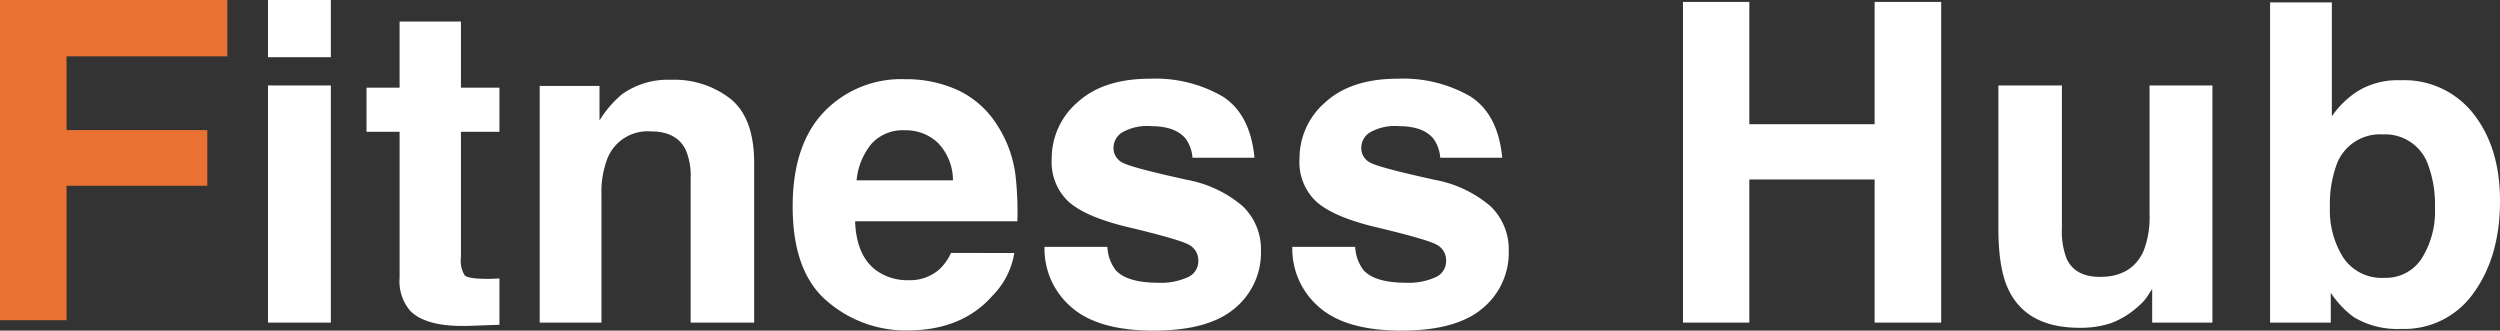
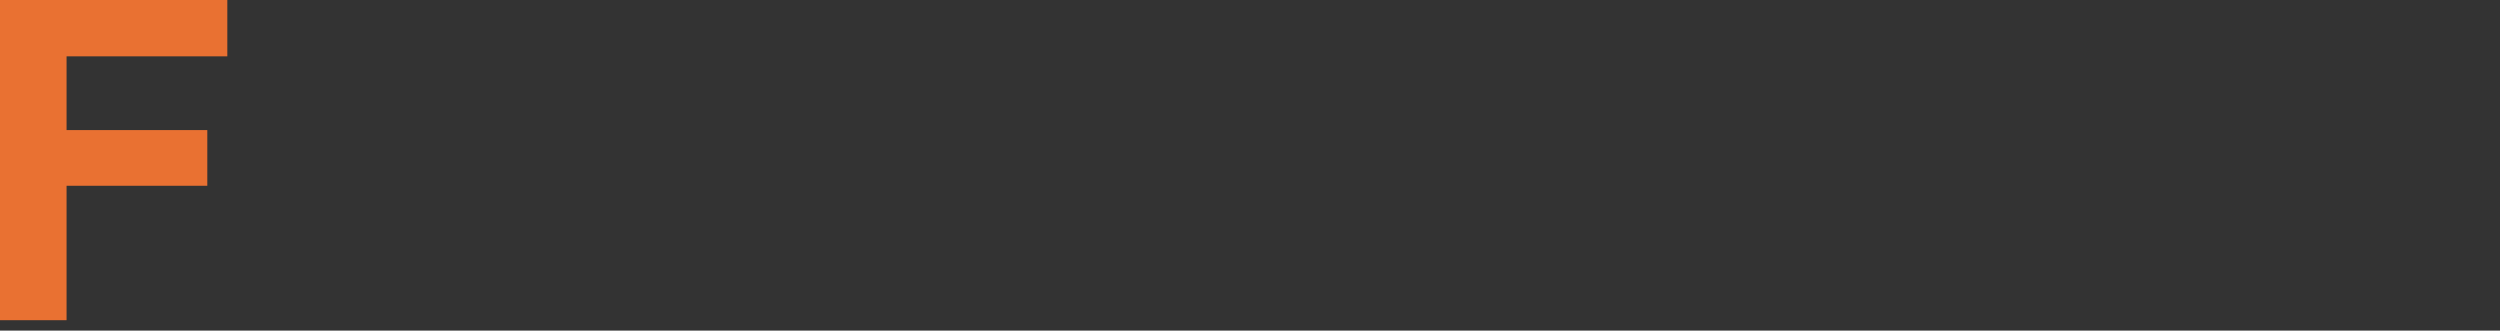
<svg xmlns="http://www.w3.org/2000/svg" width="336.709" height="44.531" viewBox="0 0 336.709 44.531">
  <rect x="0" y="0" width="336.709" height="44.531" fill="#333333" stroke="none" />
  <defs>
    <style>.a{fill:#fff;}.b{fill:#e97132;}</style>
  </defs>
  <g transform="translate(-264.57 -626.553)">
-     <path class="a" d="M49.131-31.934V0H40.664V-31.934Zm0-11.514v7.705H40.664v-7.705Zm22.705,37.5V.293L67.881.439q-5.918.205-8.086-2.051a6.106,6.106,0,0,1-1.406-4.424V-25.693H53.936v-5.947h4.453v-8.906H66.65v8.906h5.186v5.947H66.65V-8.818a3.8,3.8,0,0,0,.5,2.446q.5.483,3.047.483.381,0,.806-.015T71.836-5.947Zm20.391-19.8a5.813,5.813,0,0,0-5.83,3.6,12.378,12.378,0,0,0-.82,4.863V0h-8.32V-31.875h8.057v4.658a14.174,14.174,0,0,1,3.047-3.545A10.589,10.589,0,0,1,94.893-32.7a12.327,12.327,0,0,1,8.1,2.593q3.149,2.593,3.149,8.6V0H97.588V-19.424a8.863,8.863,0,0,0-.674-3.867Q95.684-25.752,92.227-25.752ZM141.182-9.375A10.592,10.592,0,0,1,138.223-3.6q-4.1,4.658-11.484,4.658a16.194,16.194,0,0,1-10.752-3.926q-4.658-3.926-4.658-12.773,0-8.291,4.2-12.715a14.375,14.375,0,0,1,10.913-4.424,16.736,16.736,0,0,1,7.178,1.494,12.574,12.574,0,0,1,5.273,4.717,16.093,16.093,0,0,1,2.432,6.592,42.571,42.571,0,0,1,.264,6.328H119.736q.176,4.8,3.018,6.738a7.107,7.107,0,0,0,4.16,1.2A5.987,5.987,0,0,0,131.1-7.178a6.957,6.957,0,0,0,1.553-2.2ZM132.92-19.16a7.268,7.268,0,0,0-2.007-5.024,6.232,6.232,0,0,0-4.468-1.714,5.671,5.671,0,0,0-4.5,1.816,9.066,9.066,0,0,0-2.007,4.922Zm36.3-11.309q3.75,2.4,4.307,8.262h-8.35a4.939,4.939,0,0,0-.908-2.549q-1.377-1.7-4.687-1.7a6.735,6.735,0,0,0-3.882.85,2.445,2.445,0,0,0-1.157,1.992,2.18,2.18,0,0,0,1.23,2.08q1.23.674,8.7,2.314a15.982,15.982,0,0,1,7.471,3.545A8.048,8.048,0,0,1,174.4-9.668a9.7,9.7,0,0,1-3.53,7.749q-3.53,3-10.913,3-7.529,0-11.118-3.179a10.341,10.341,0,0,1-3.589-8.1h8.467a5.576,5.576,0,0,0,1.143,3.164q1.553,1.67,5.742,1.67a8.753,8.753,0,0,0,3.911-.732,2.347,2.347,0,0,0,1.45-2.2,2.369,2.369,0,0,0-1.172-2.139q-1.172-.732-8.7-2.52-5.42-1.348-7.646-3.369a7.3,7.3,0,0,1-2.227-5.742,9.959,9.959,0,0,1,3.472-7.6q3.472-3.179,9.771-3.179A18.089,18.089,0,0,1,169.219-30.469Zm33.369,0q3.75,2.4,4.307,8.262h-8.35a4.939,4.939,0,0,0-.908-2.549q-1.377-1.7-4.687-1.7a6.735,6.735,0,0,0-3.882.85,2.445,2.445,0,0,0-1.157,1.992,2.18,2.18,0,0,0,1.23,2.08q1.23.674,8.7,2.314a15.982,15.982,0,0,1,7.471,3.545,8.048,8.048,0,0,1,2.461,6.006,9.7,9.7,0,0,1-3.53,7.749q-3.53,3-10.913,3-7.529,0-11.118-3.179a10.341,10.341,0,0,1-3.589-8.1h8.467a5.576,5.576,0,0,0,1.143,3.164q1.553,1.67,5.742,1.67a8.753,8.753,0,0,0,3.911-.732,2.347,2.347,0,0,0,1.45-2.2,2.369,2.369,0,0,0-1.172-2.139q-1.172-.732-8.7-2.52-5.42-1.348-7.646-3.369a7.3,7.3,0,0,1-2.227-5.742,9.959,9.959,0,0,1,3.472-7.6q3.472-3.179,9.771-3.179A18.089,18.089,0,0,1,202.588-30.469ZM257.051,0V-19.277H240.176V0H231.24V-43.184h8.936v16.465h16.875V-43.184h8.965V0Zm37.383-4.512q-.117.146-.586.879a5.881,5.881,0,0,1-1.113,1.289,11.627,11.627,0,0,1-3.794,2.4A12.93,12.93,0,0,1,284.648.7q-7.09,0-9.551-5.1-1.377-2.812-1.377-8.291V-31.934h8.555v19.248a10.075,10.075,0,0,0,.645,4.1q1.143,2.432,4.482,2.432,4.277,0,5.859-3.457a12.514,12.514,0,0,0,.82-4.951V-31.934h8.467V0h-8.115ZM327.949.85a11.394,11.394,0,0,1-6.357-1.582,12.7,12.7,0,0,1-3.105-3.281V0h-8.174V-43.125h8.32v15.352a12.182,12.182,0,0,1,3.486-3.4,10.355,10.355,0,0,1,5.742-1.465A11.828,11.828,0,0,1,337.72-28.1q3.56,4.541,3.56,11.719,0,7.441-3.516,12.334A11.4,11.4,0,0,1,327.949.85ZM332.52-15.5a15.454,15.454,0,0,0-.879-5.625,6.122,6.122,0,0,0-6.152-4.219,6.212,6.212,0,0,0-6.24,4.131,15.5,15.5,0,0,0-.879,5.684,11.906,11.906,0,0,0,1.816,6.8,6.22,6.22,0,0,0,5.537,2.7,5.731,5.731,0,0,0,5.01-2.607A11.905,11.905,0,0,0,332.52-15.5Z" transform="translate(260 670)" />
    <path class="b" d="M35.186-35.537H13.535v9.932H32.49v7.5H13.535V0H4.57V-43.125H35.186Z" transform="translate(260 669.678)" />
  </g>
</svg>